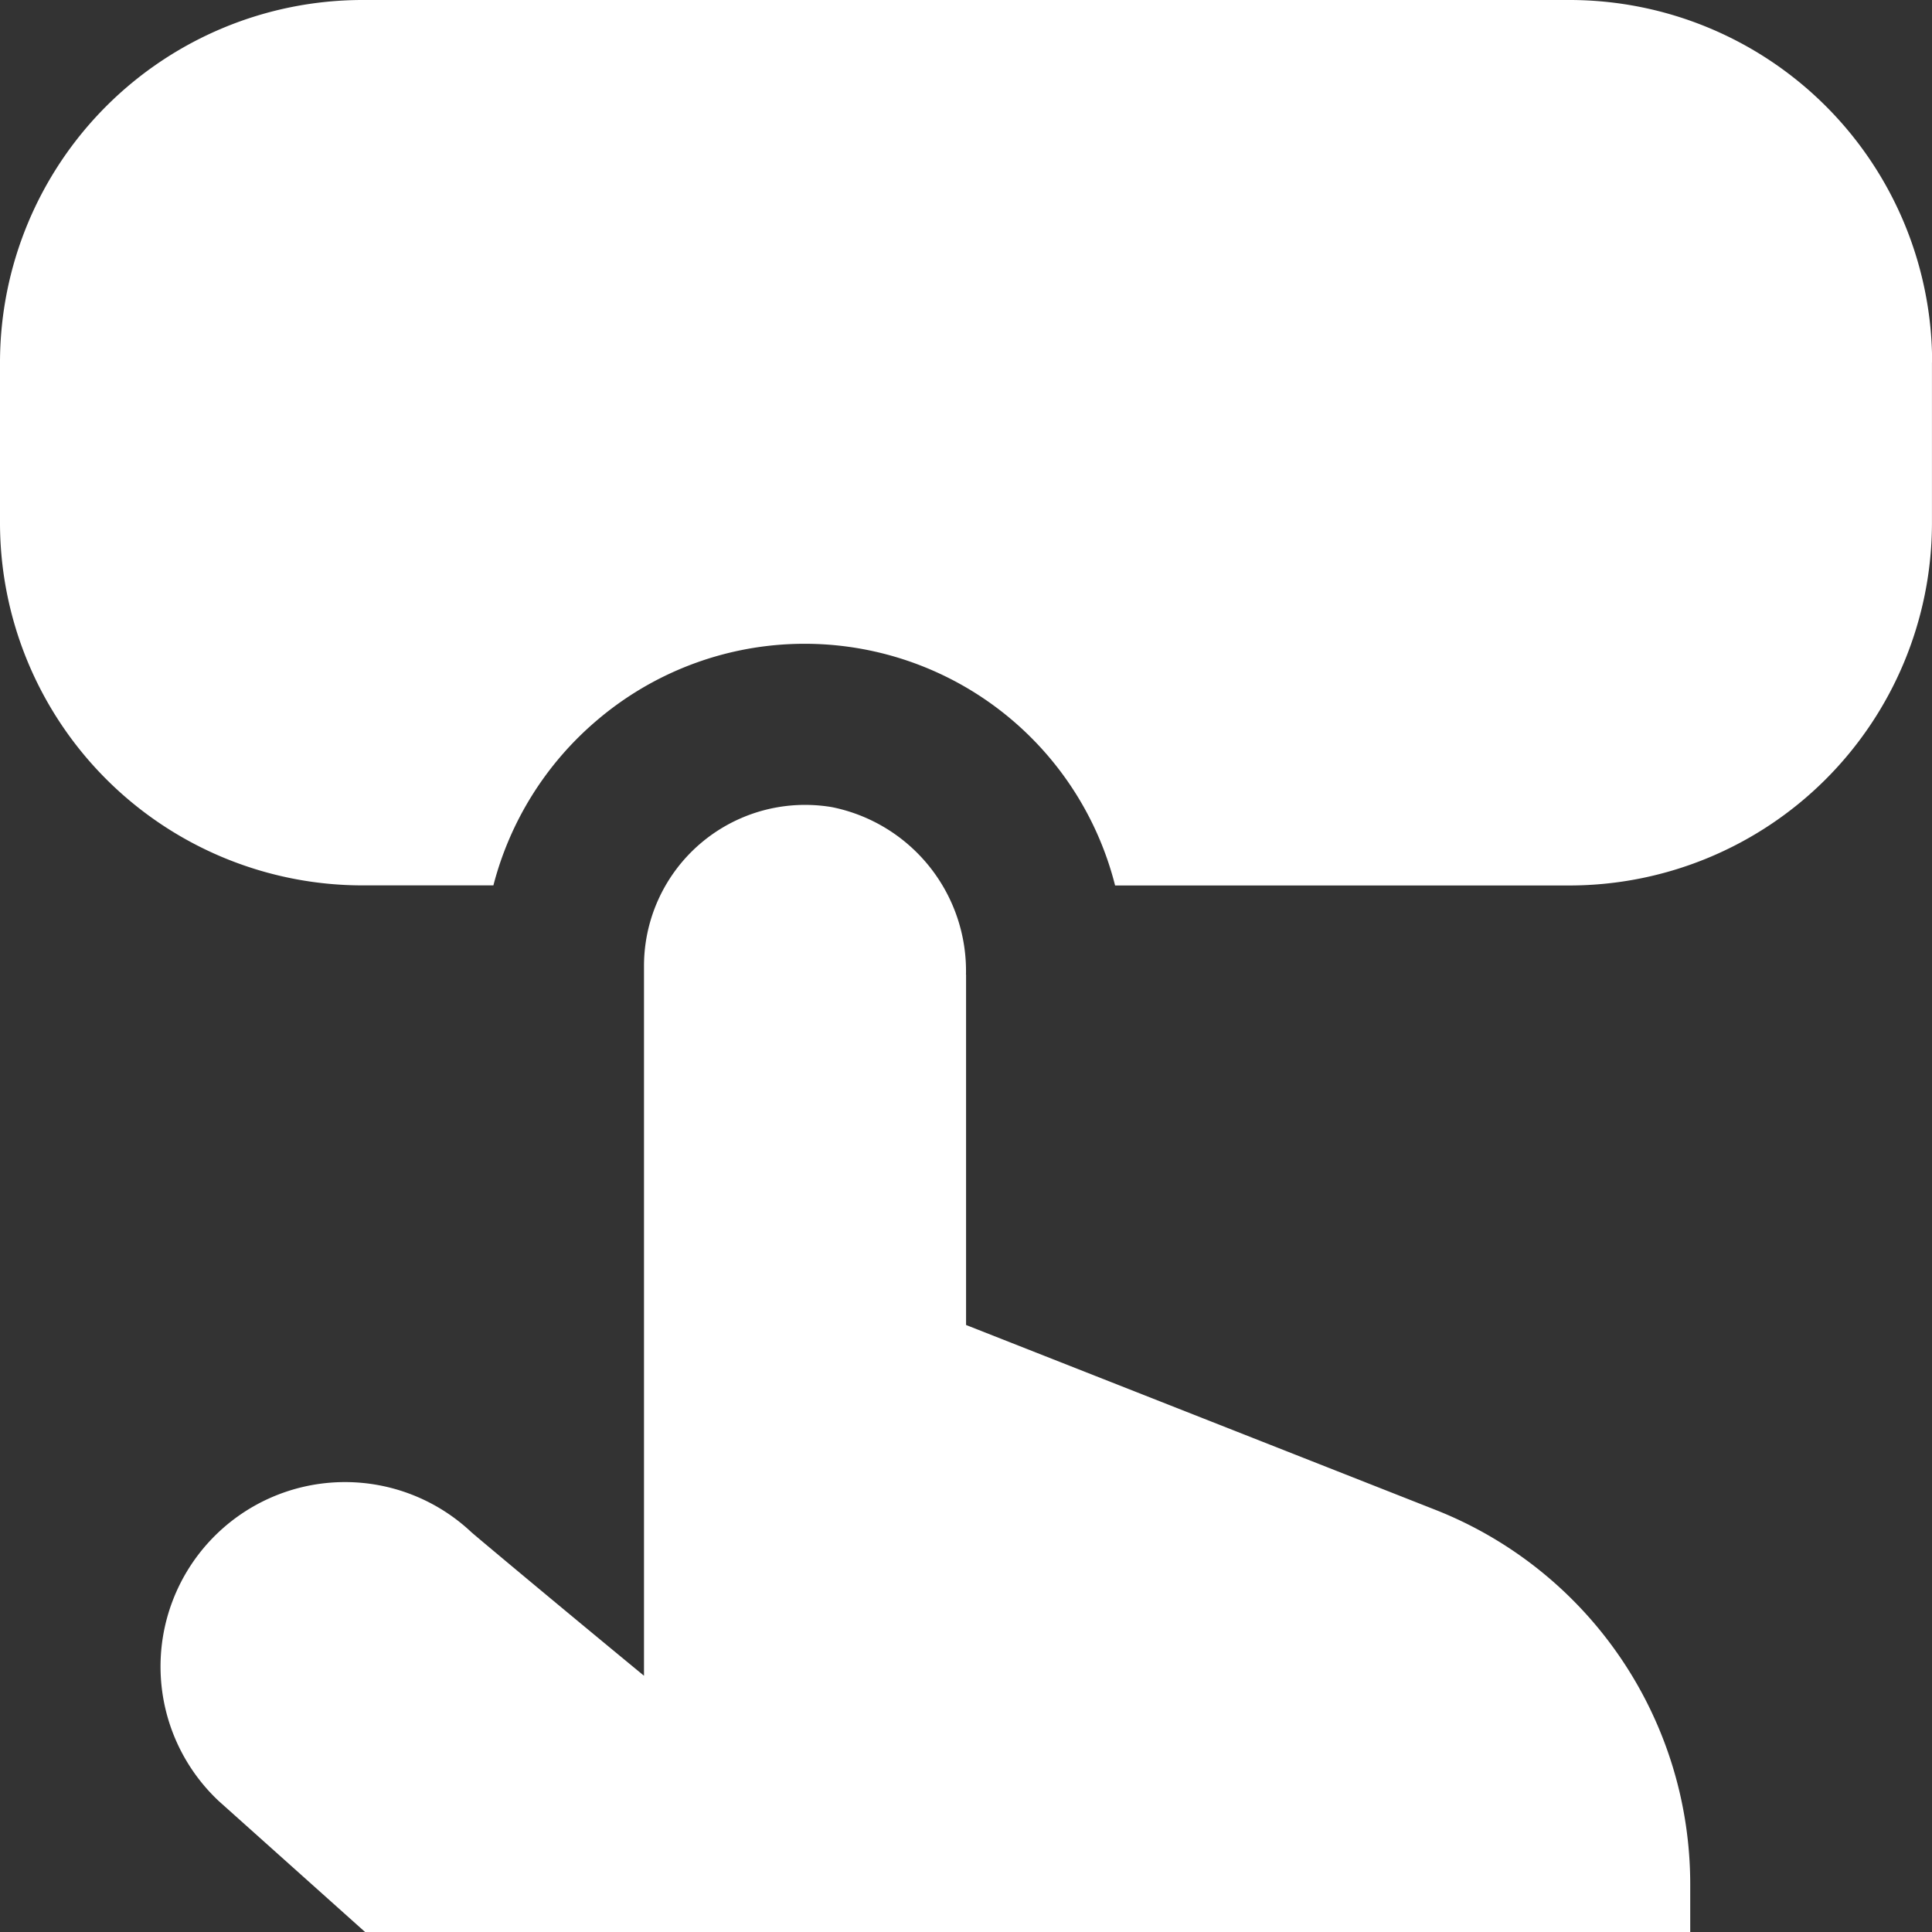
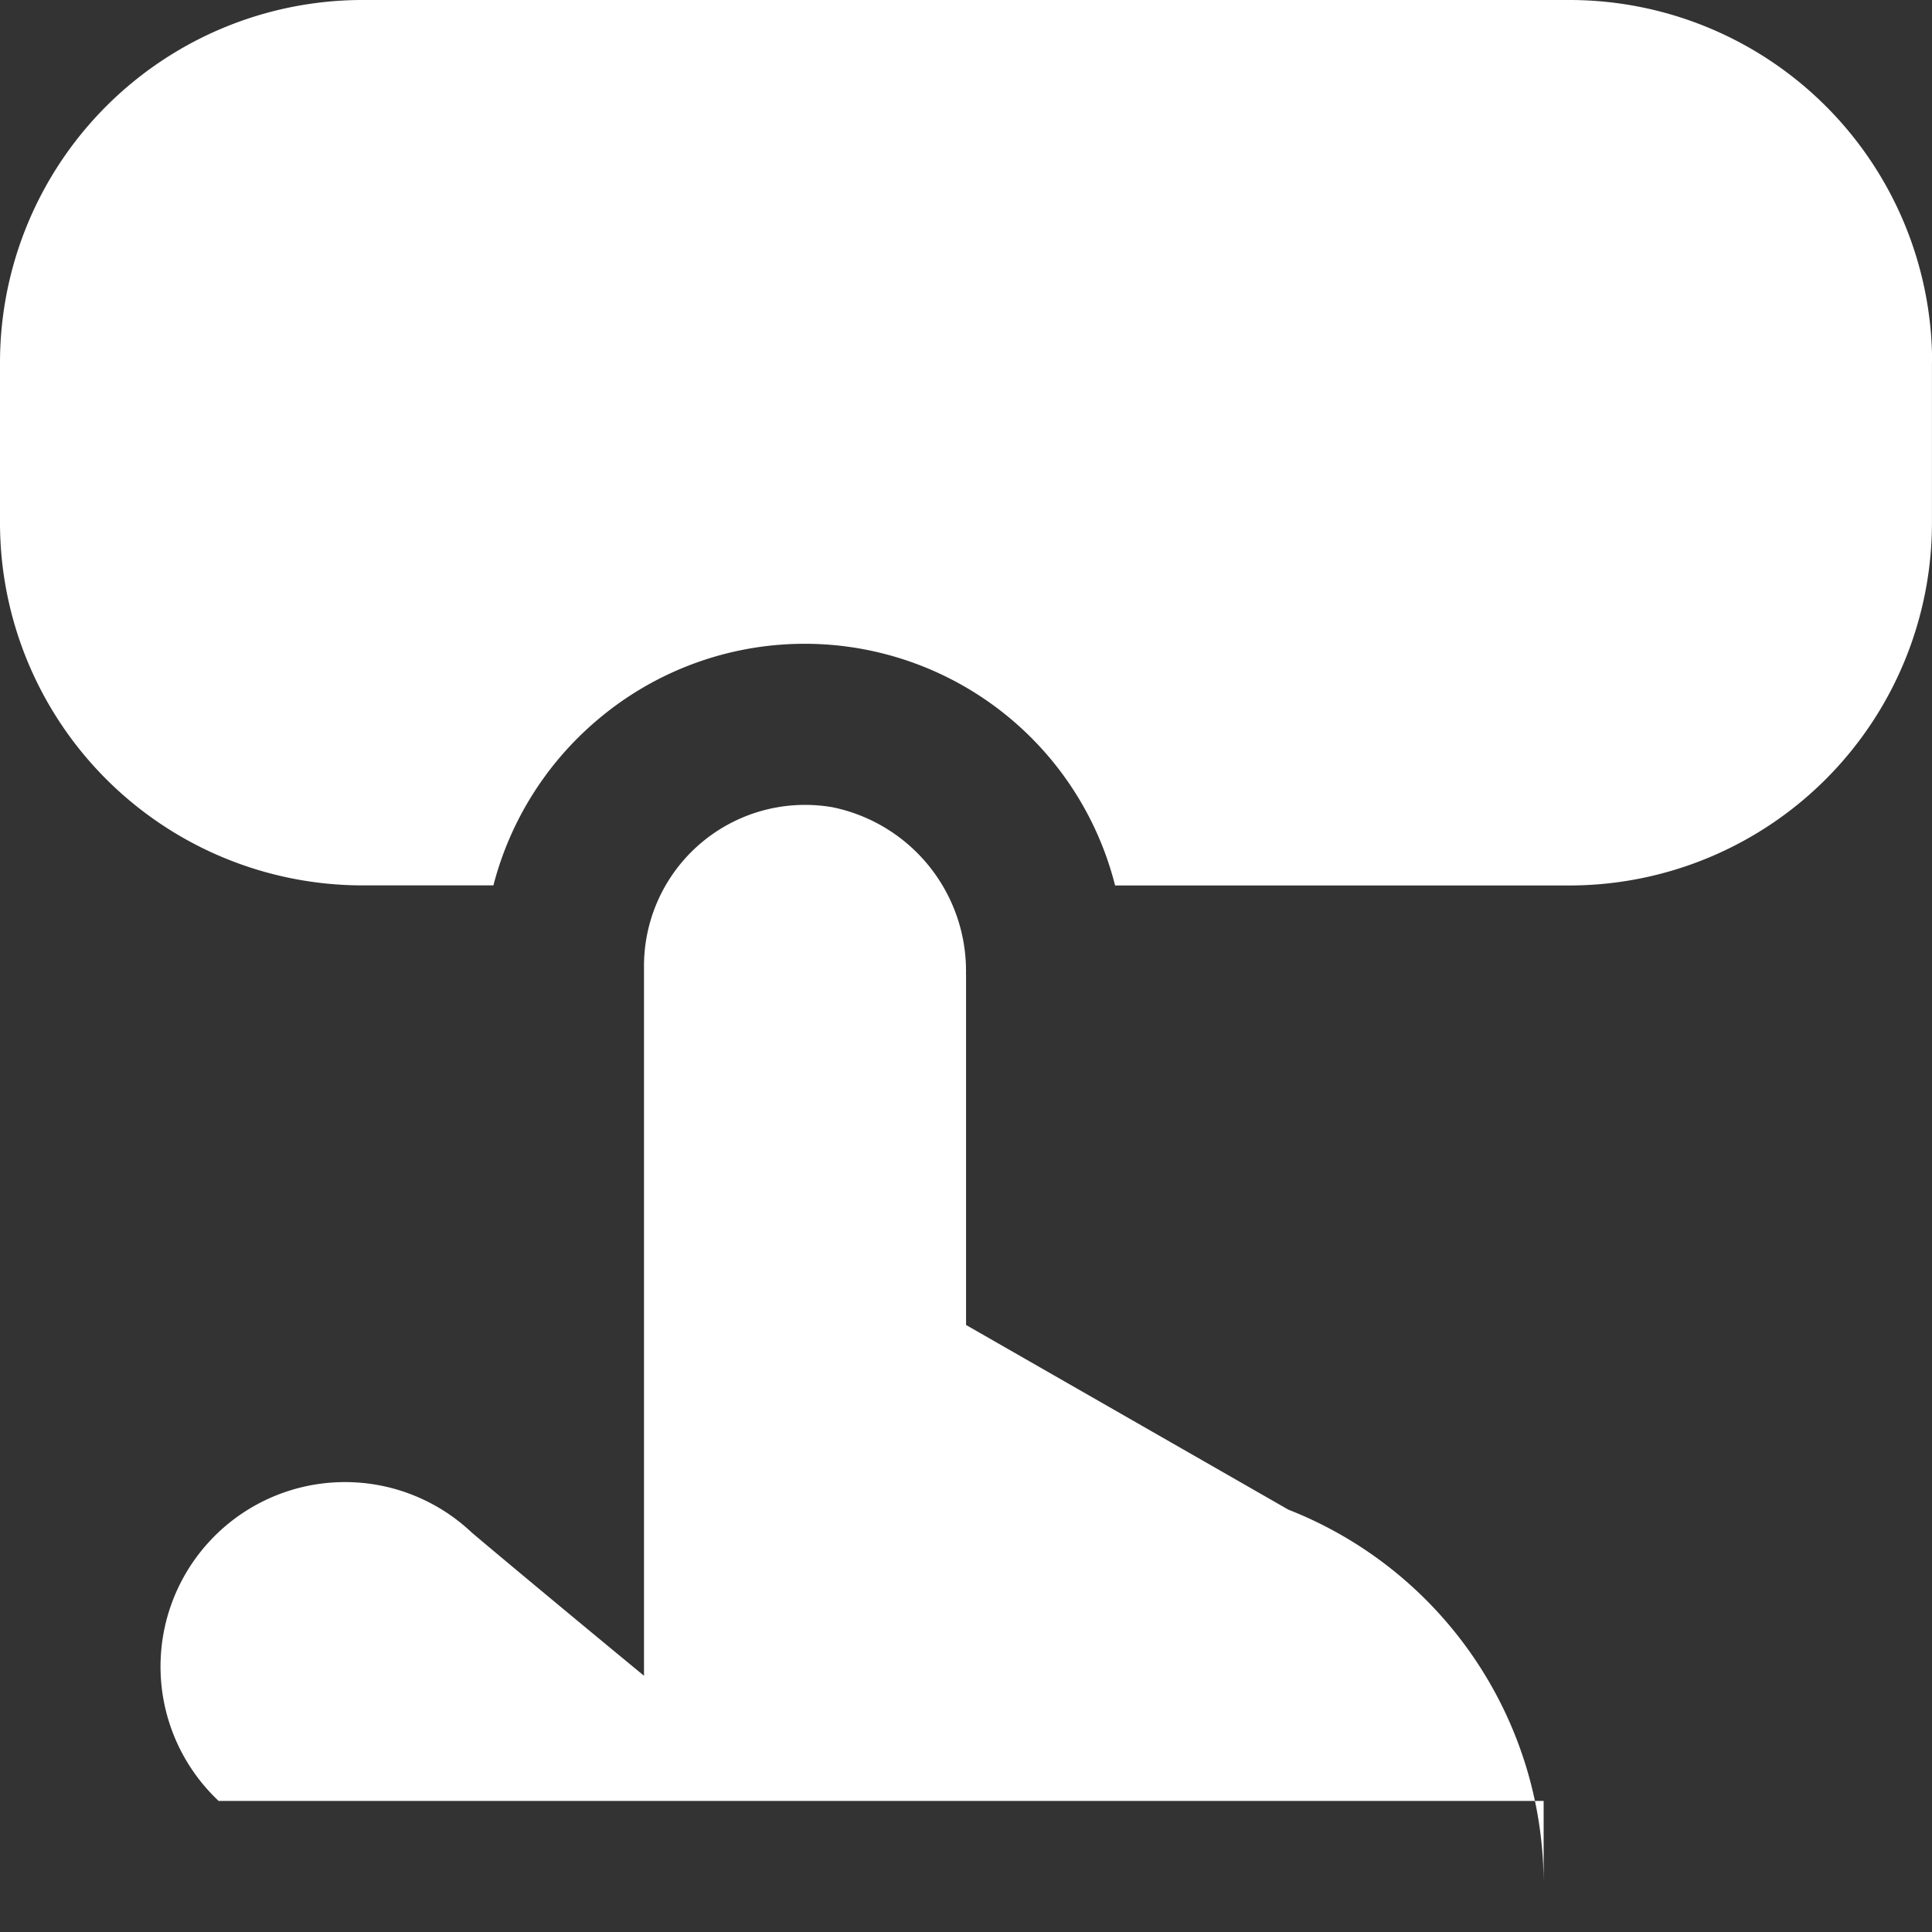
<svg xmlns="http://www.w3.org/2000/svg" width="44.181" height="44.181" viewBox="0 0 44.181 44.181">
  <rect x="0" y="0" width="44.181" height="44.181" fill="#333333" stroke="none" />
-   <path id="subscription-alt" d="M22.09,22.287a3.82,3.82,0,0,0-3.063-3.829,3.684,3.684,0,0,0-4.3,3.632V38.321c-1.981-1.631-3.886-3.225-3.949-3.284A4.217,4.217,0,0,0,5,41.184l3.352,3h30.3V43.089a9.2,9.2,0,0,0-5.837-8.566L22.092,30.3V22.287Zm22.09-14v3.682A8.294,8.294,0,0,1,35.9,20.249H25.5a7.322,7.322,0,0,0-11.857-3.77,7.368,7.368,0,0,0-2.36,3.768h-3A8.294,8.294,0,0,1,0,11.964V8.282A8.294,8.294,0,0,1,8.284,0H35.9a8.294,8.294,0,0,1,8.284,8.284Z" fill="#fff" />
+   <path id="subscription-alt" d="M22.09,22.287a3.82,3.82,0,0,0-3.063-3.829,3.684,3.684,0,0,0-4.3,3.632V38.321c-1.981-1.631-3.886-3.225-3.949-3.284A4.217,4.217,0,0,0,5,41.184h30.3V43.089a9.2,9.2,0,0,0-5.837-8.566L22.092,30.3V22.287Zm22.09-14v3.682A8.294,8.294,0,0,1,35.9,20.249H25.5a7.322,7.322,0,0,0-11.857-3.77,7.368,7.368,0,0,0-2.36,3.768h-3A8.294,8.294,0,0,1,0,11.964V8.282A8.294,8.294,0,0,1,8.284,0H35.9a8.294,8.294,0,0,1,8.284,8.284Z" fill="#fff" />
</svg>